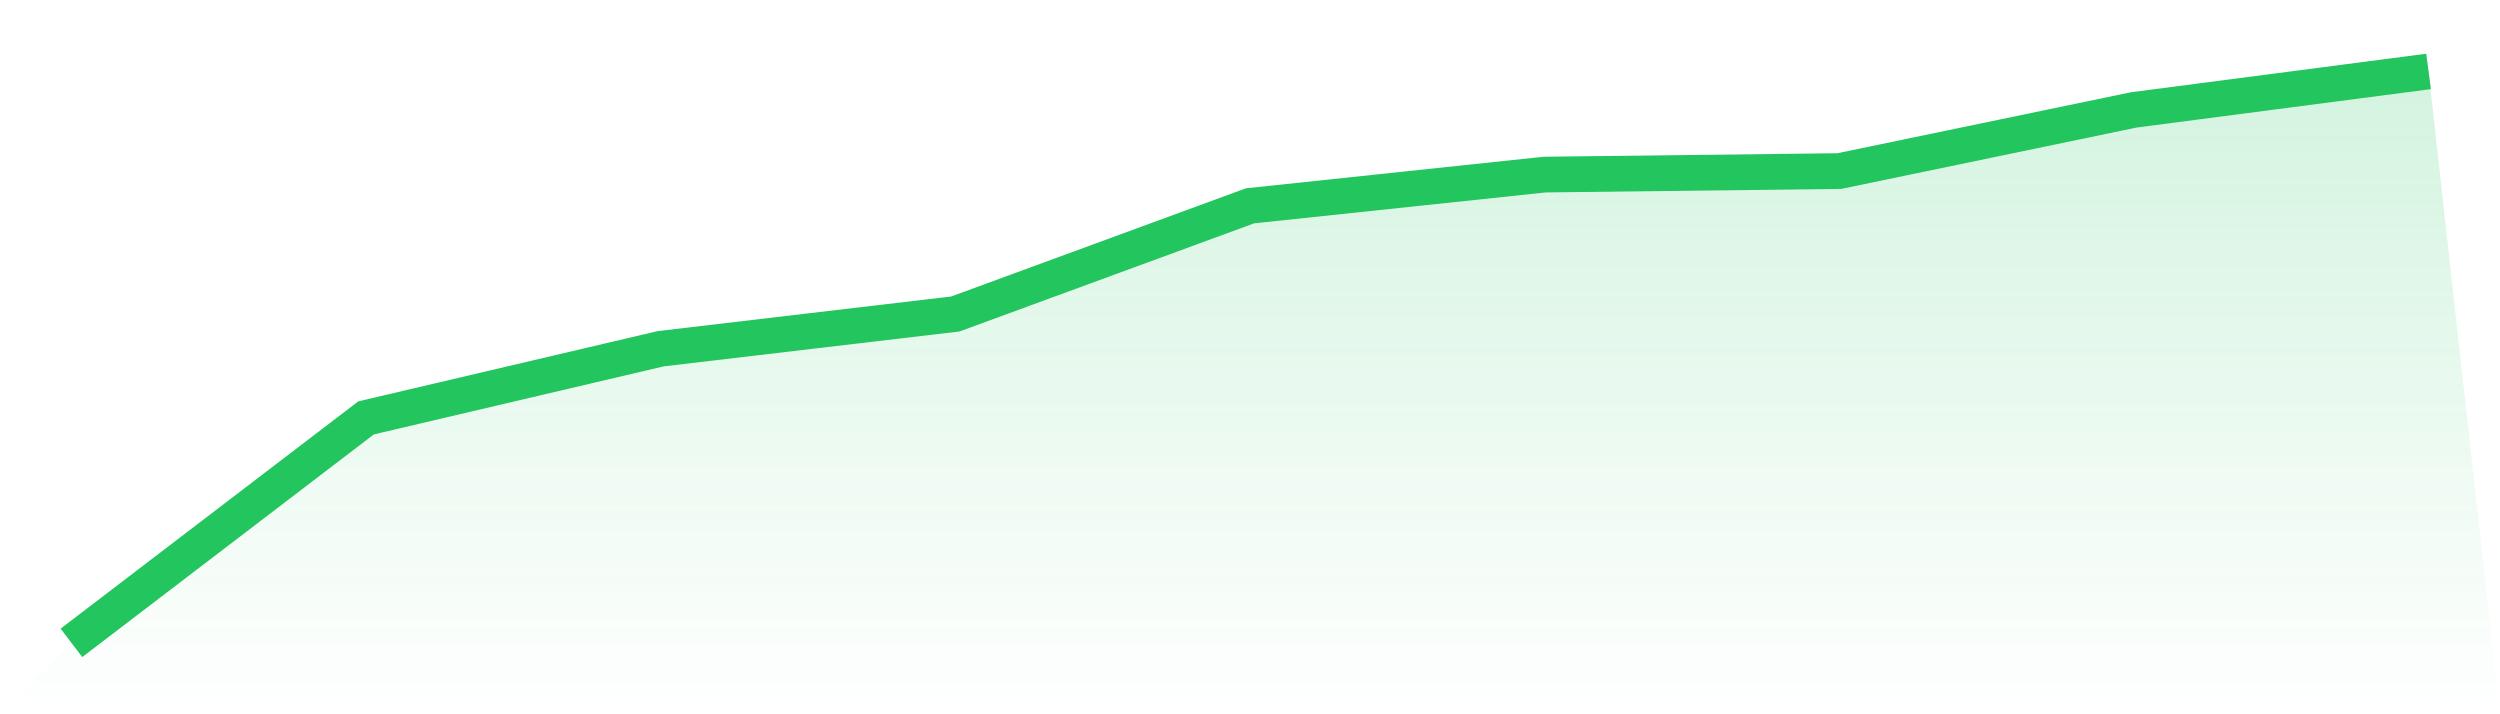
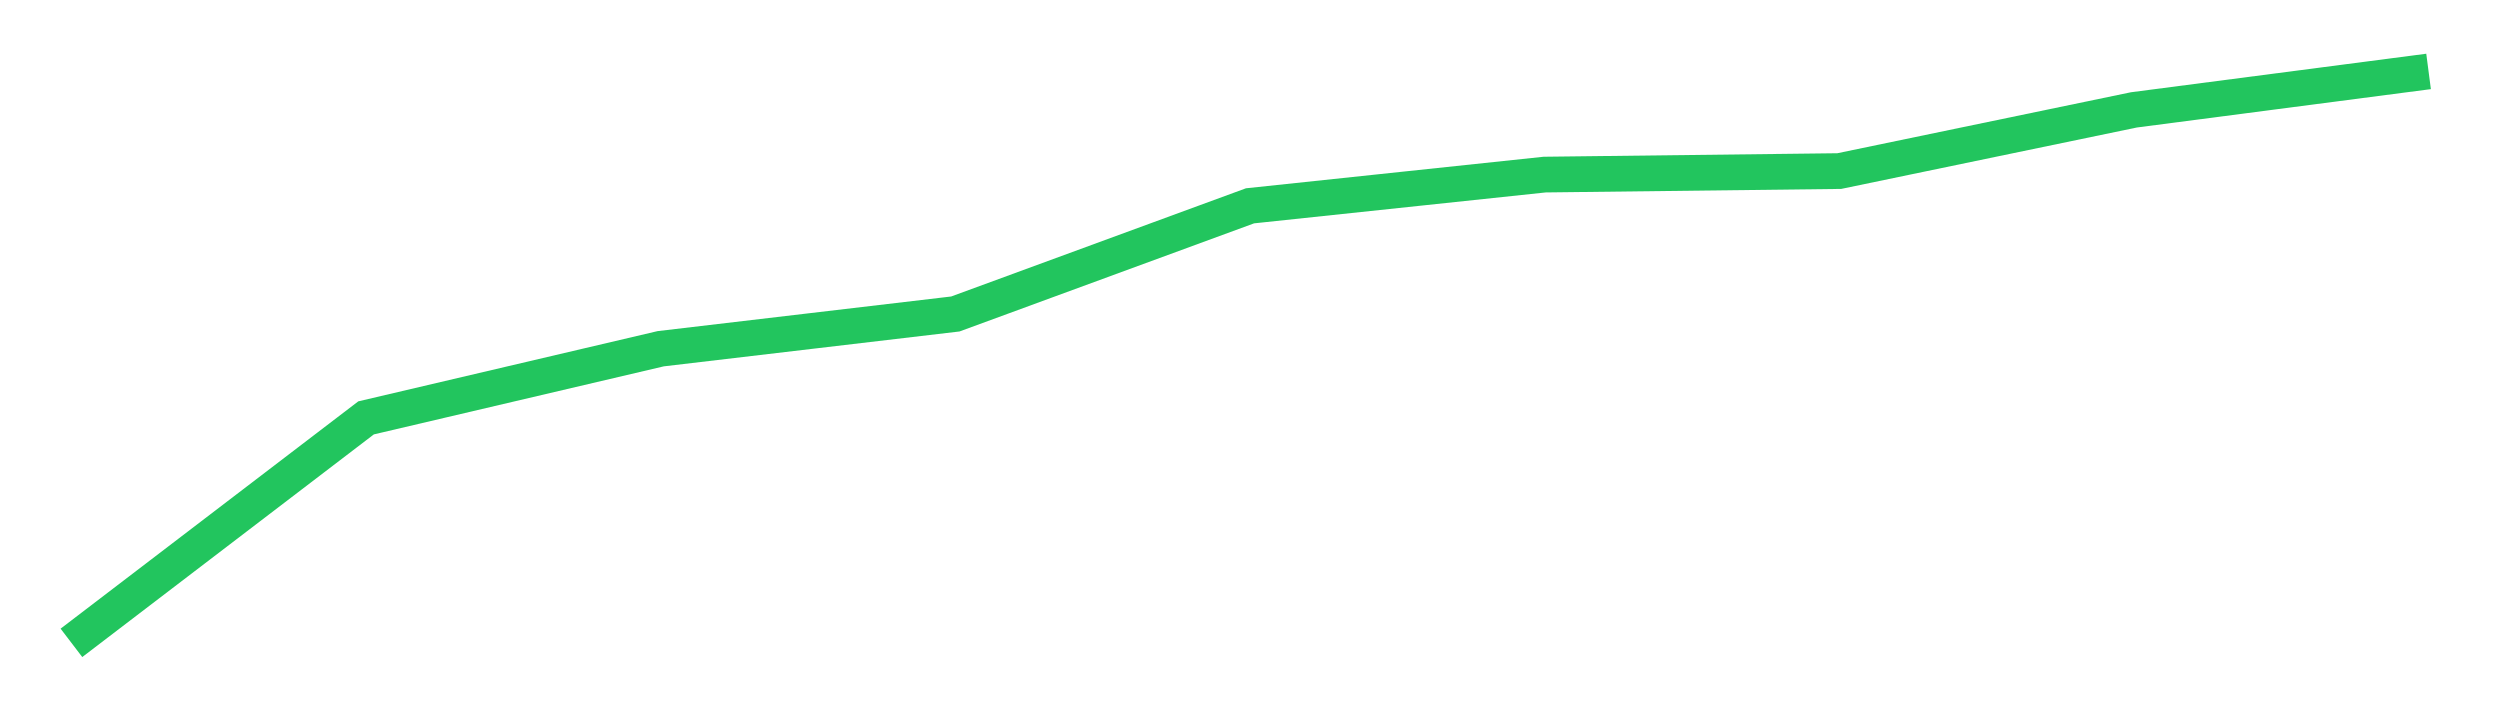
<svg xmlns="http://www.w3.org/2000/svg" viewBox="0 0 140 40">
  <defs>
    <linearGradient id="gradient" x1="0" x2="0" y1="0" y2="1">
      <stop offset="0%" stop-color="#22c55e" stop-opacity="0.2" />
      <stop offset="100%" stop-color="#22c55e" stop-opacity="0" />
    </linearGradient>
  </defs>
-   <path d="M4,36 L4,36 L20.5,23.401 L37,19.529 L53.5,17.583 L70,11.526 L86.5,9.777 L103,9.58 L119.5,6.153 L136,4 L140,40 L0,40 z" fill="url(#gradient)" />
  <path d="M4,36 L4,36 L20.5,23.401 L37,19.529 L53.5,17.583 L70,11.526 L86.5,9.777 L103,9.58 L119.5,6.153 L136,4" fill="none" stroke="#22c55e" stroke-width="2" />
</svg>